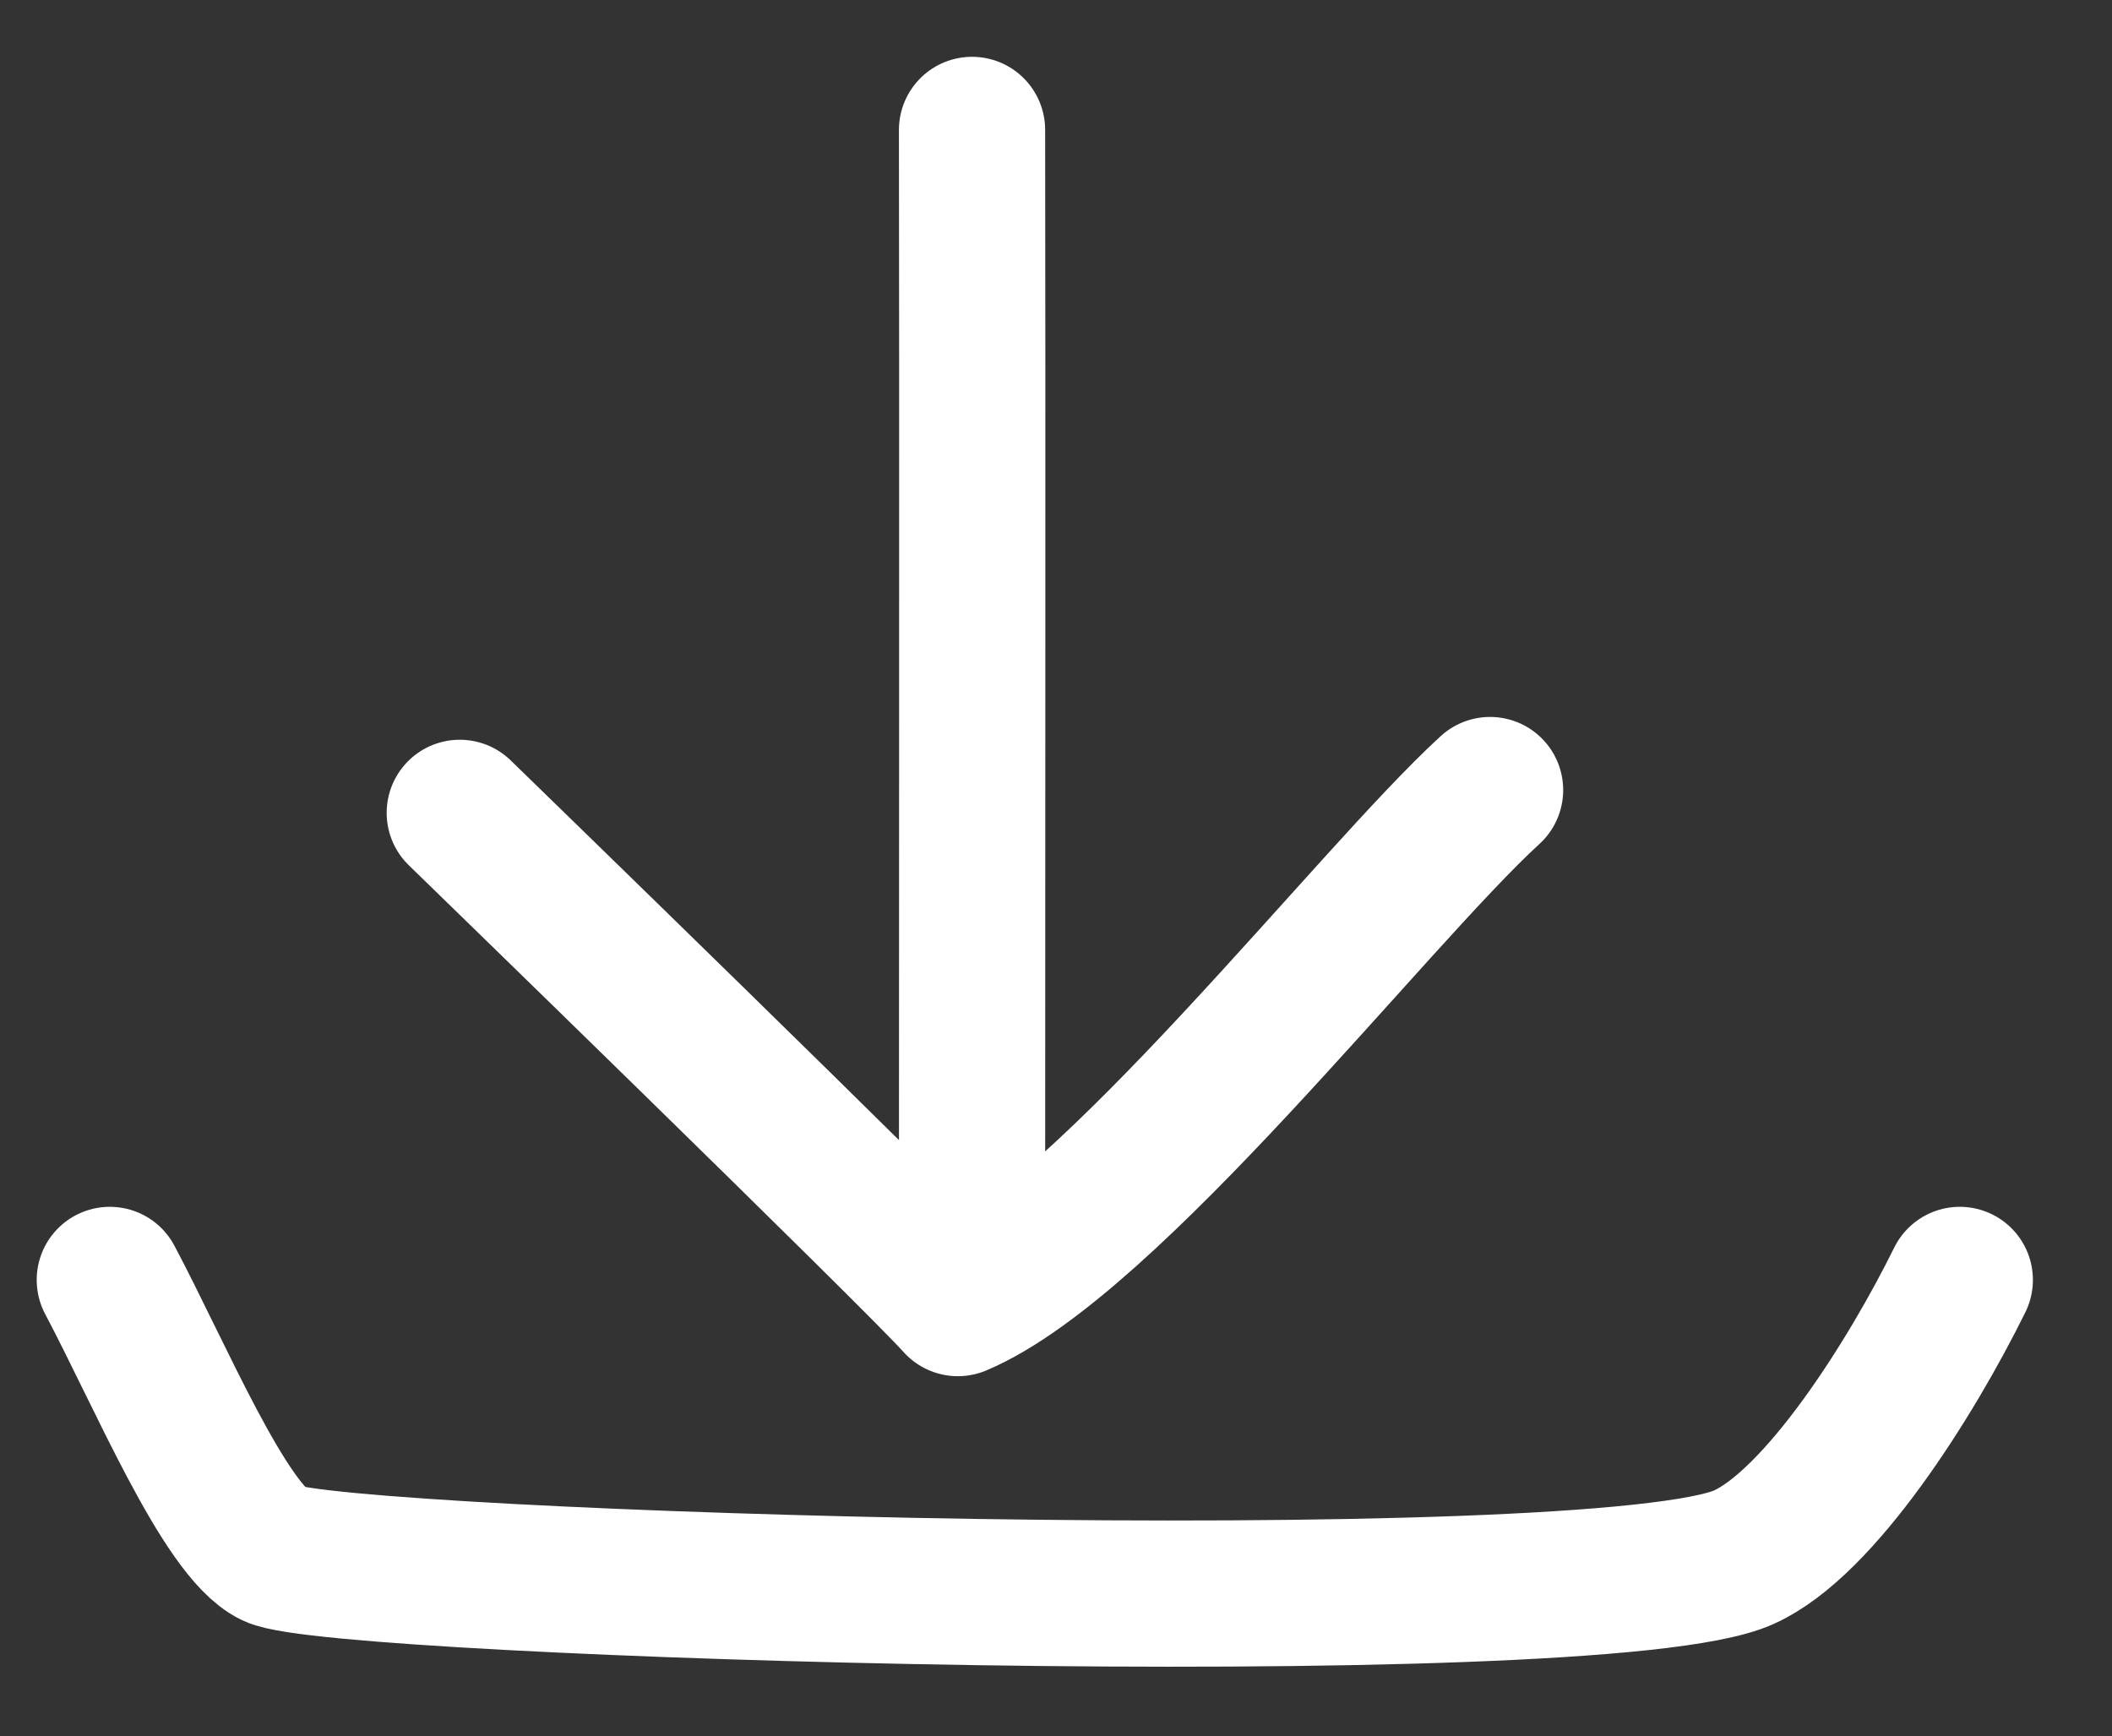
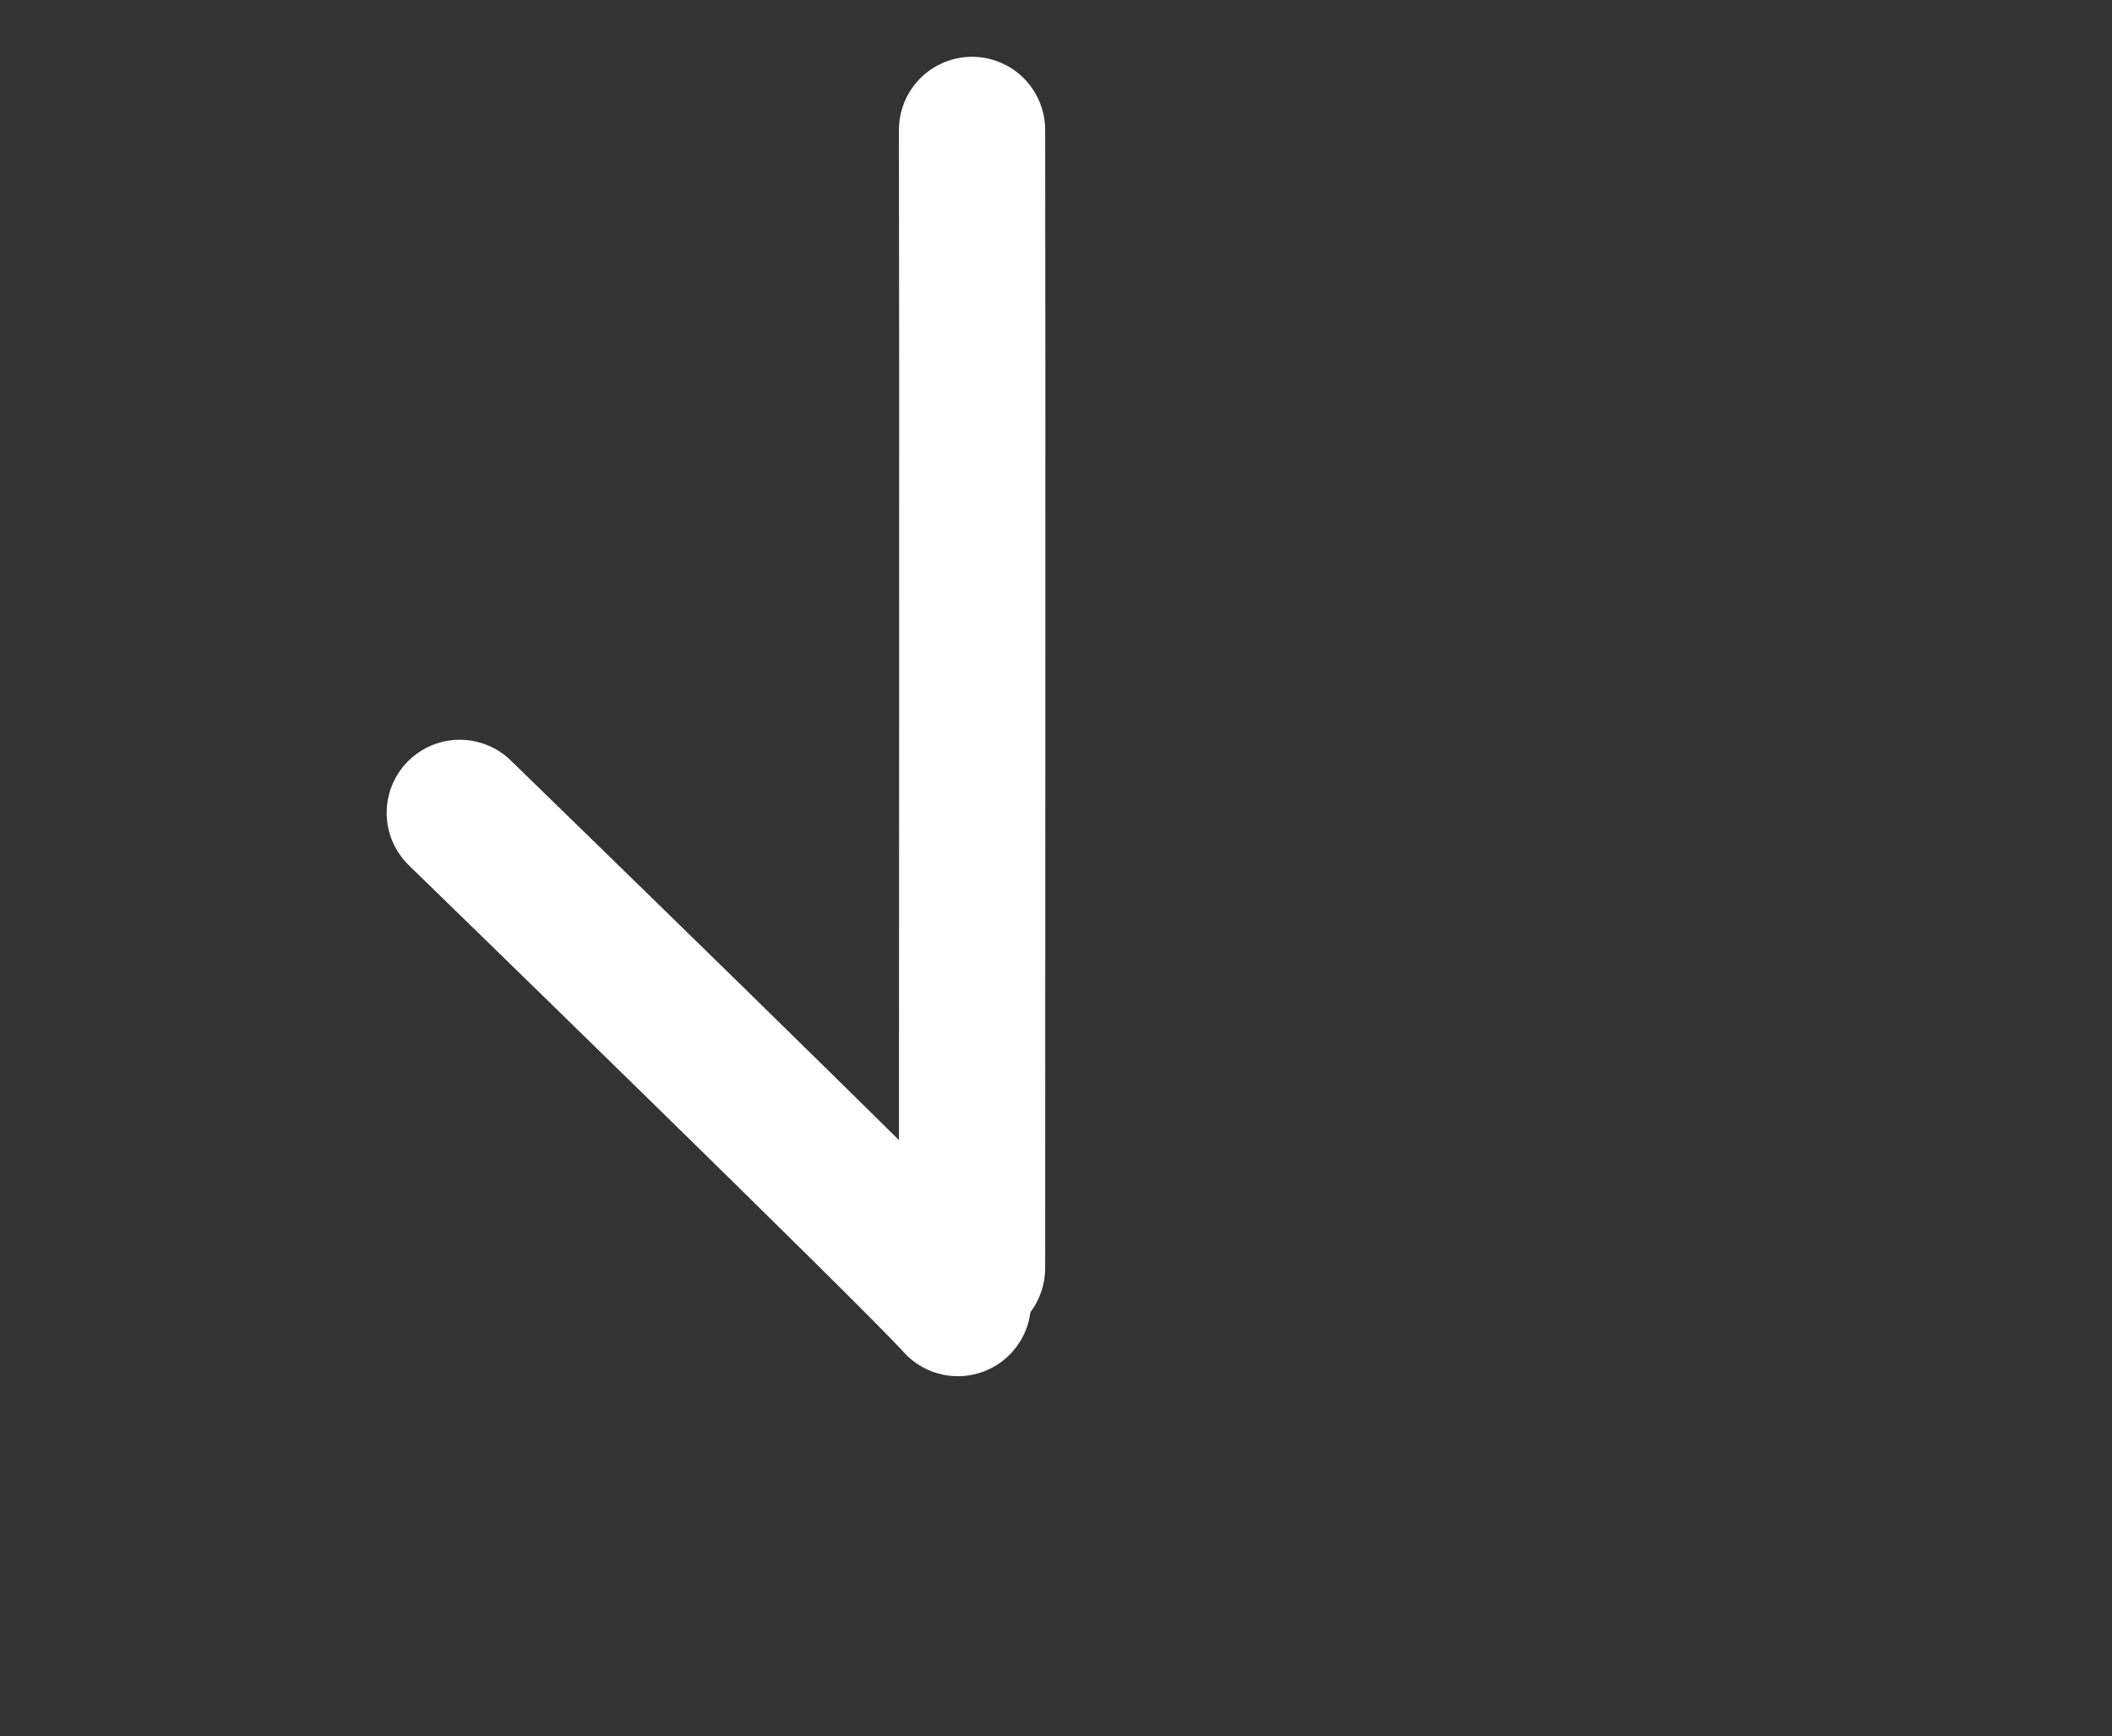
<svg xmlns="http://www.w3.org/2000/svg" id="telecharger" width="28.889" height="23.751" viewBox="0 0 28.889 23.751">
  <rect x="0" y="0" width="28.889" height="23.751" fill="#333333" stroke="none" />
  <defs>
    <clipPath id="clip-path">
      <path id="Tracé_590" fill="none" d="M0-3.463h28.889v-23.751H0z" data-name="Tracé 590" transform="translate(0 27.214)" />
    </clipPath>
    <style>
            .cls-2{fill:none;stroke:#fff;stroke-linecap:round;stroke-linejoin:round;stroke-width:2px}
        </style>
  </defs>
  <g id="Groupe_272" data-name="Groupe 272" transform="translate(1.502 1.777)">
    <g id="Groupe_253" data-name="Groupe 253" transform="translate(0 15.731)">
-       <path id="Tracé_585" d="M0 0c.685 1.291 1.573 3.429 2.236 3.75.875.425 18.106.947 20.113.044 1.046-.469 2.292-2.448 2.956-3.794" class="cls-2" data-name="Tracé 585" />
-     </g>
+       </g>
    <g id="Groupe_254" data-name="Groupe 254" transform="translate(11.794)">
      <path id="Tracé_586" d="M0 0c.007 2.893 0 12.667 0 15.57" class="cls-2" data-name="Tracé 586" />
    </g>
  </g>
  <g id="Groupe_256" data-name="Groupe 256" transform="translate(6.289 8.792)" />
  <g id="Groupe_258" clip-path="url(#clip-path)" data-name="Groupe 258">
    <g id="Groupe_257" data-name="Groupe 257" transform="translate(6.289 10.811)">
-       <path id="Tracé_589" d="M0-.088s6.254 6.077 6.813 6.706c2.053-.865 5.667-5.543 7.28-7.018" class="cls-2" data-name="Tracé 589" transform="translate(0 .396)" />
+       <path id="Tracé_589" d="M0-.088s6.254 6.077 6.813 6.706" class="cls-2" data-name="Tracé 589" transform="translate(0 .396)" />
    </g>
  </g>
</svg>